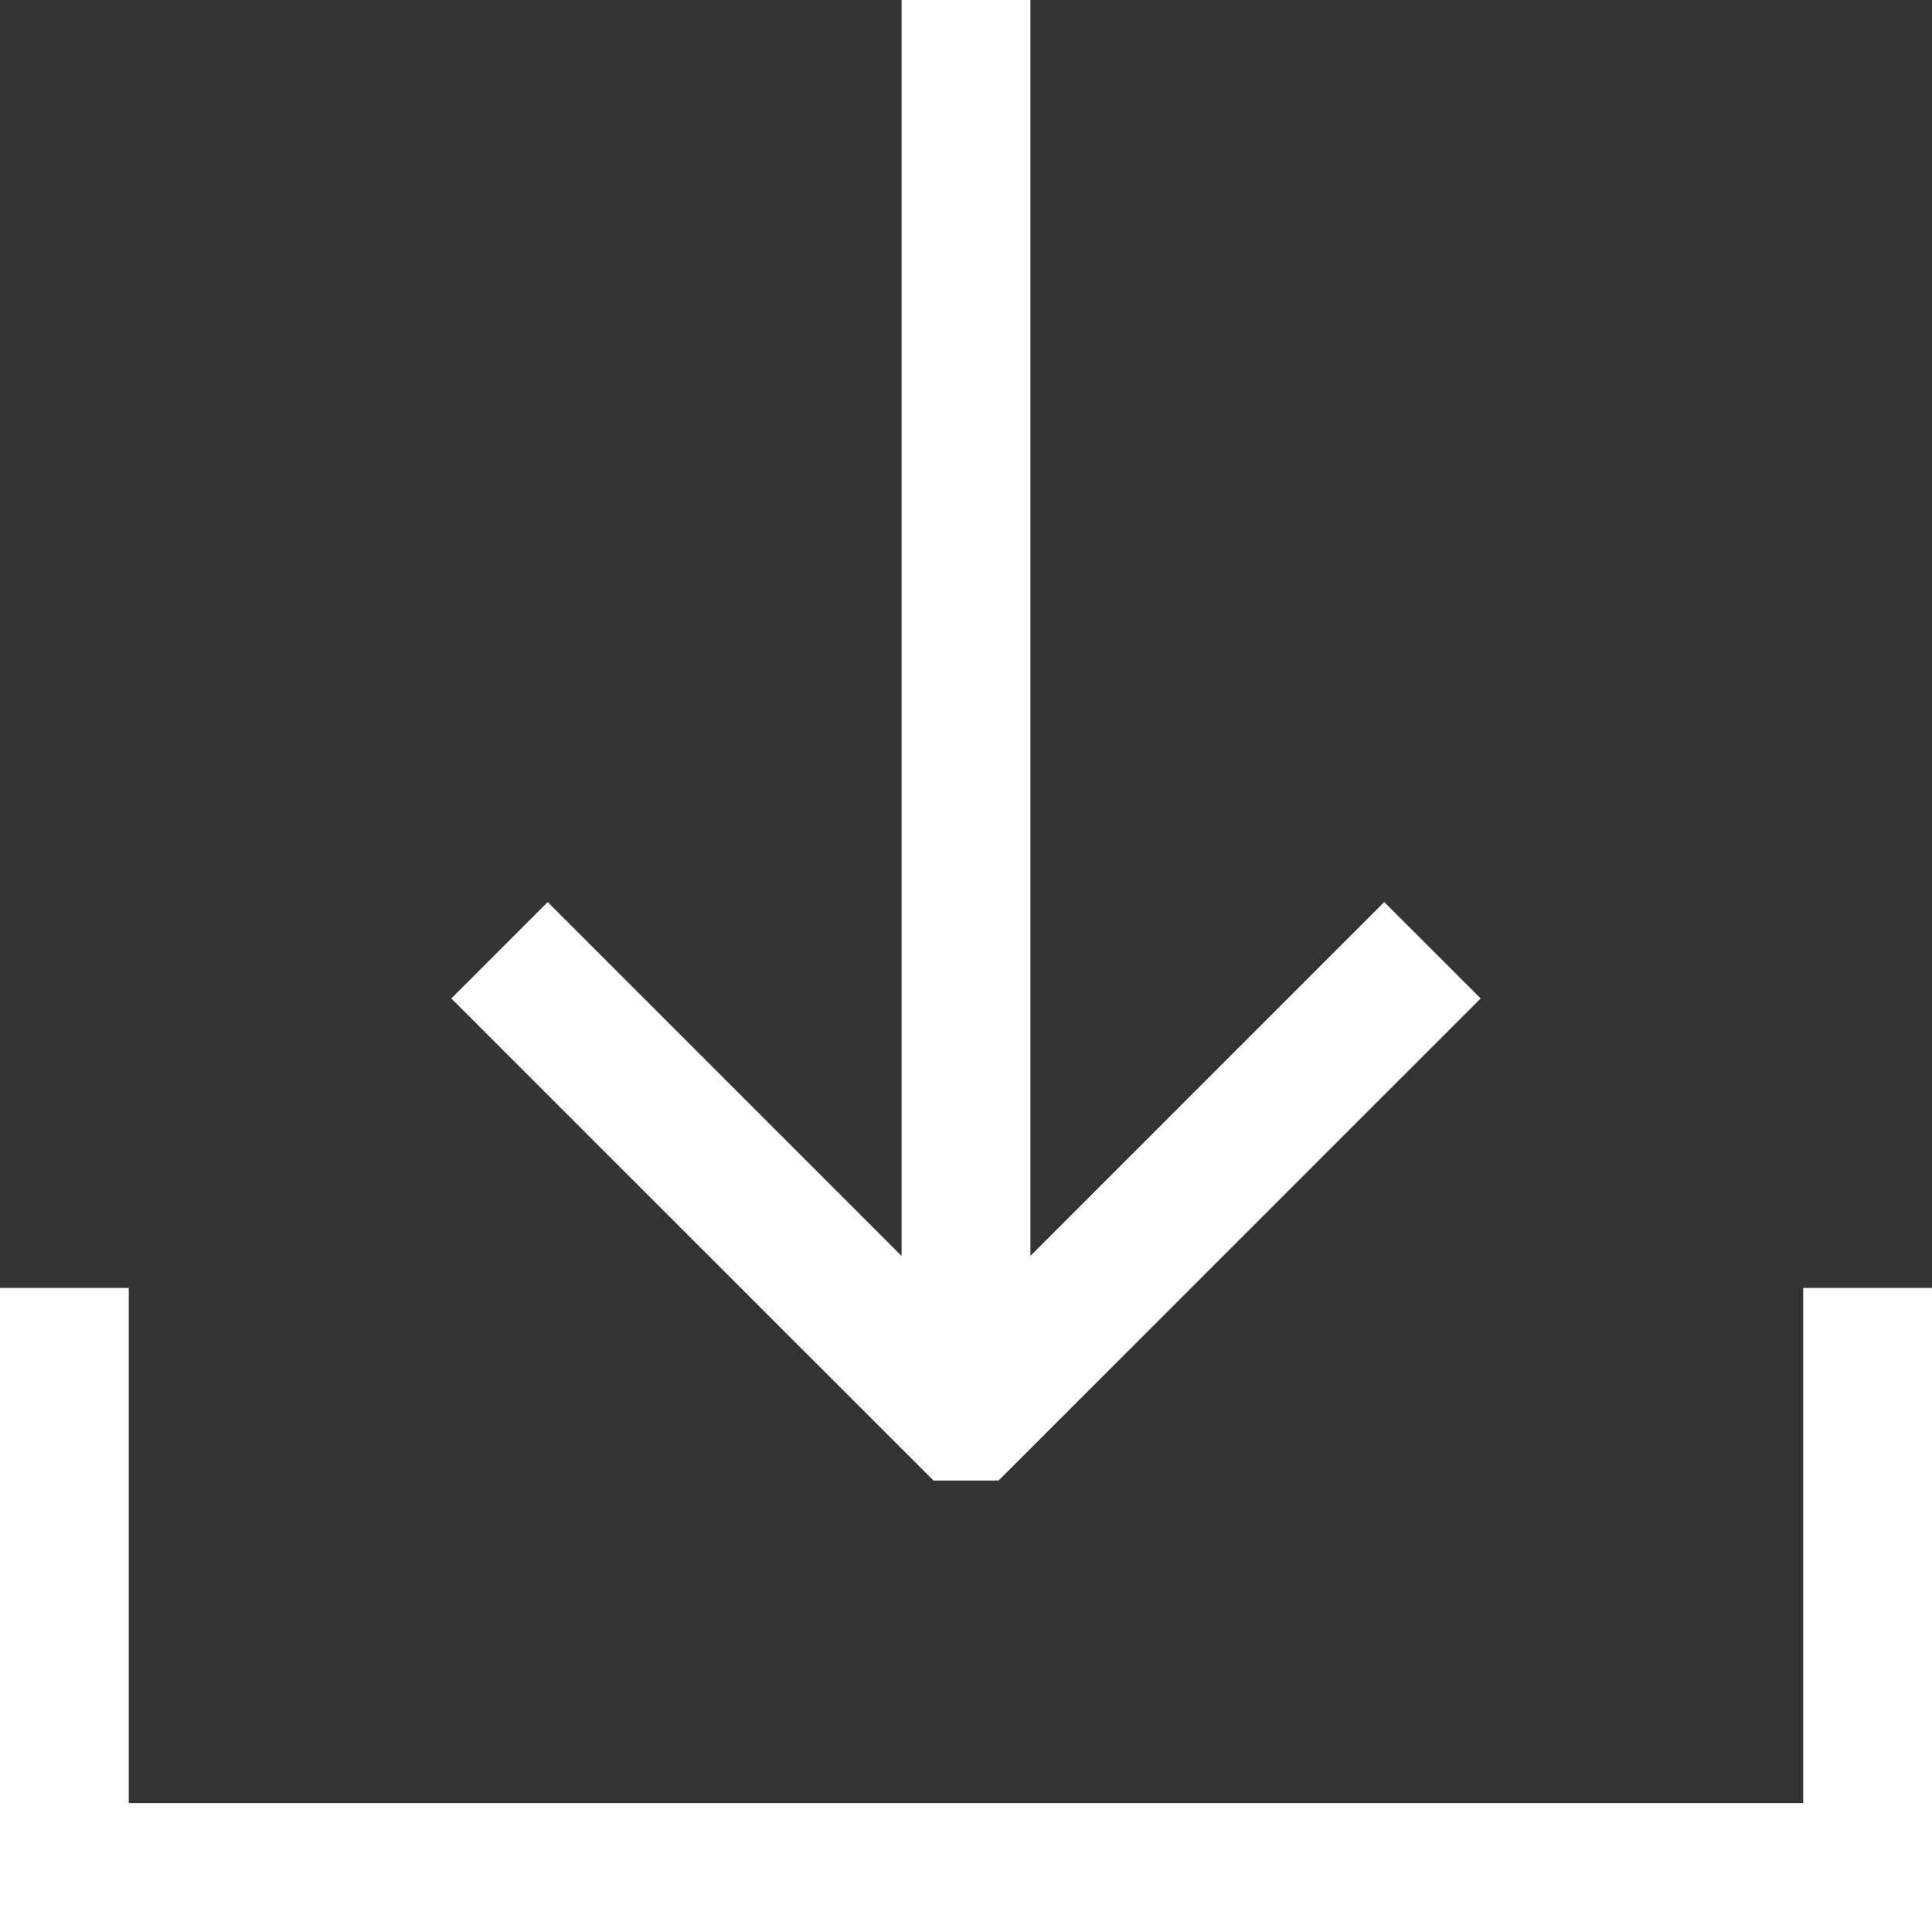
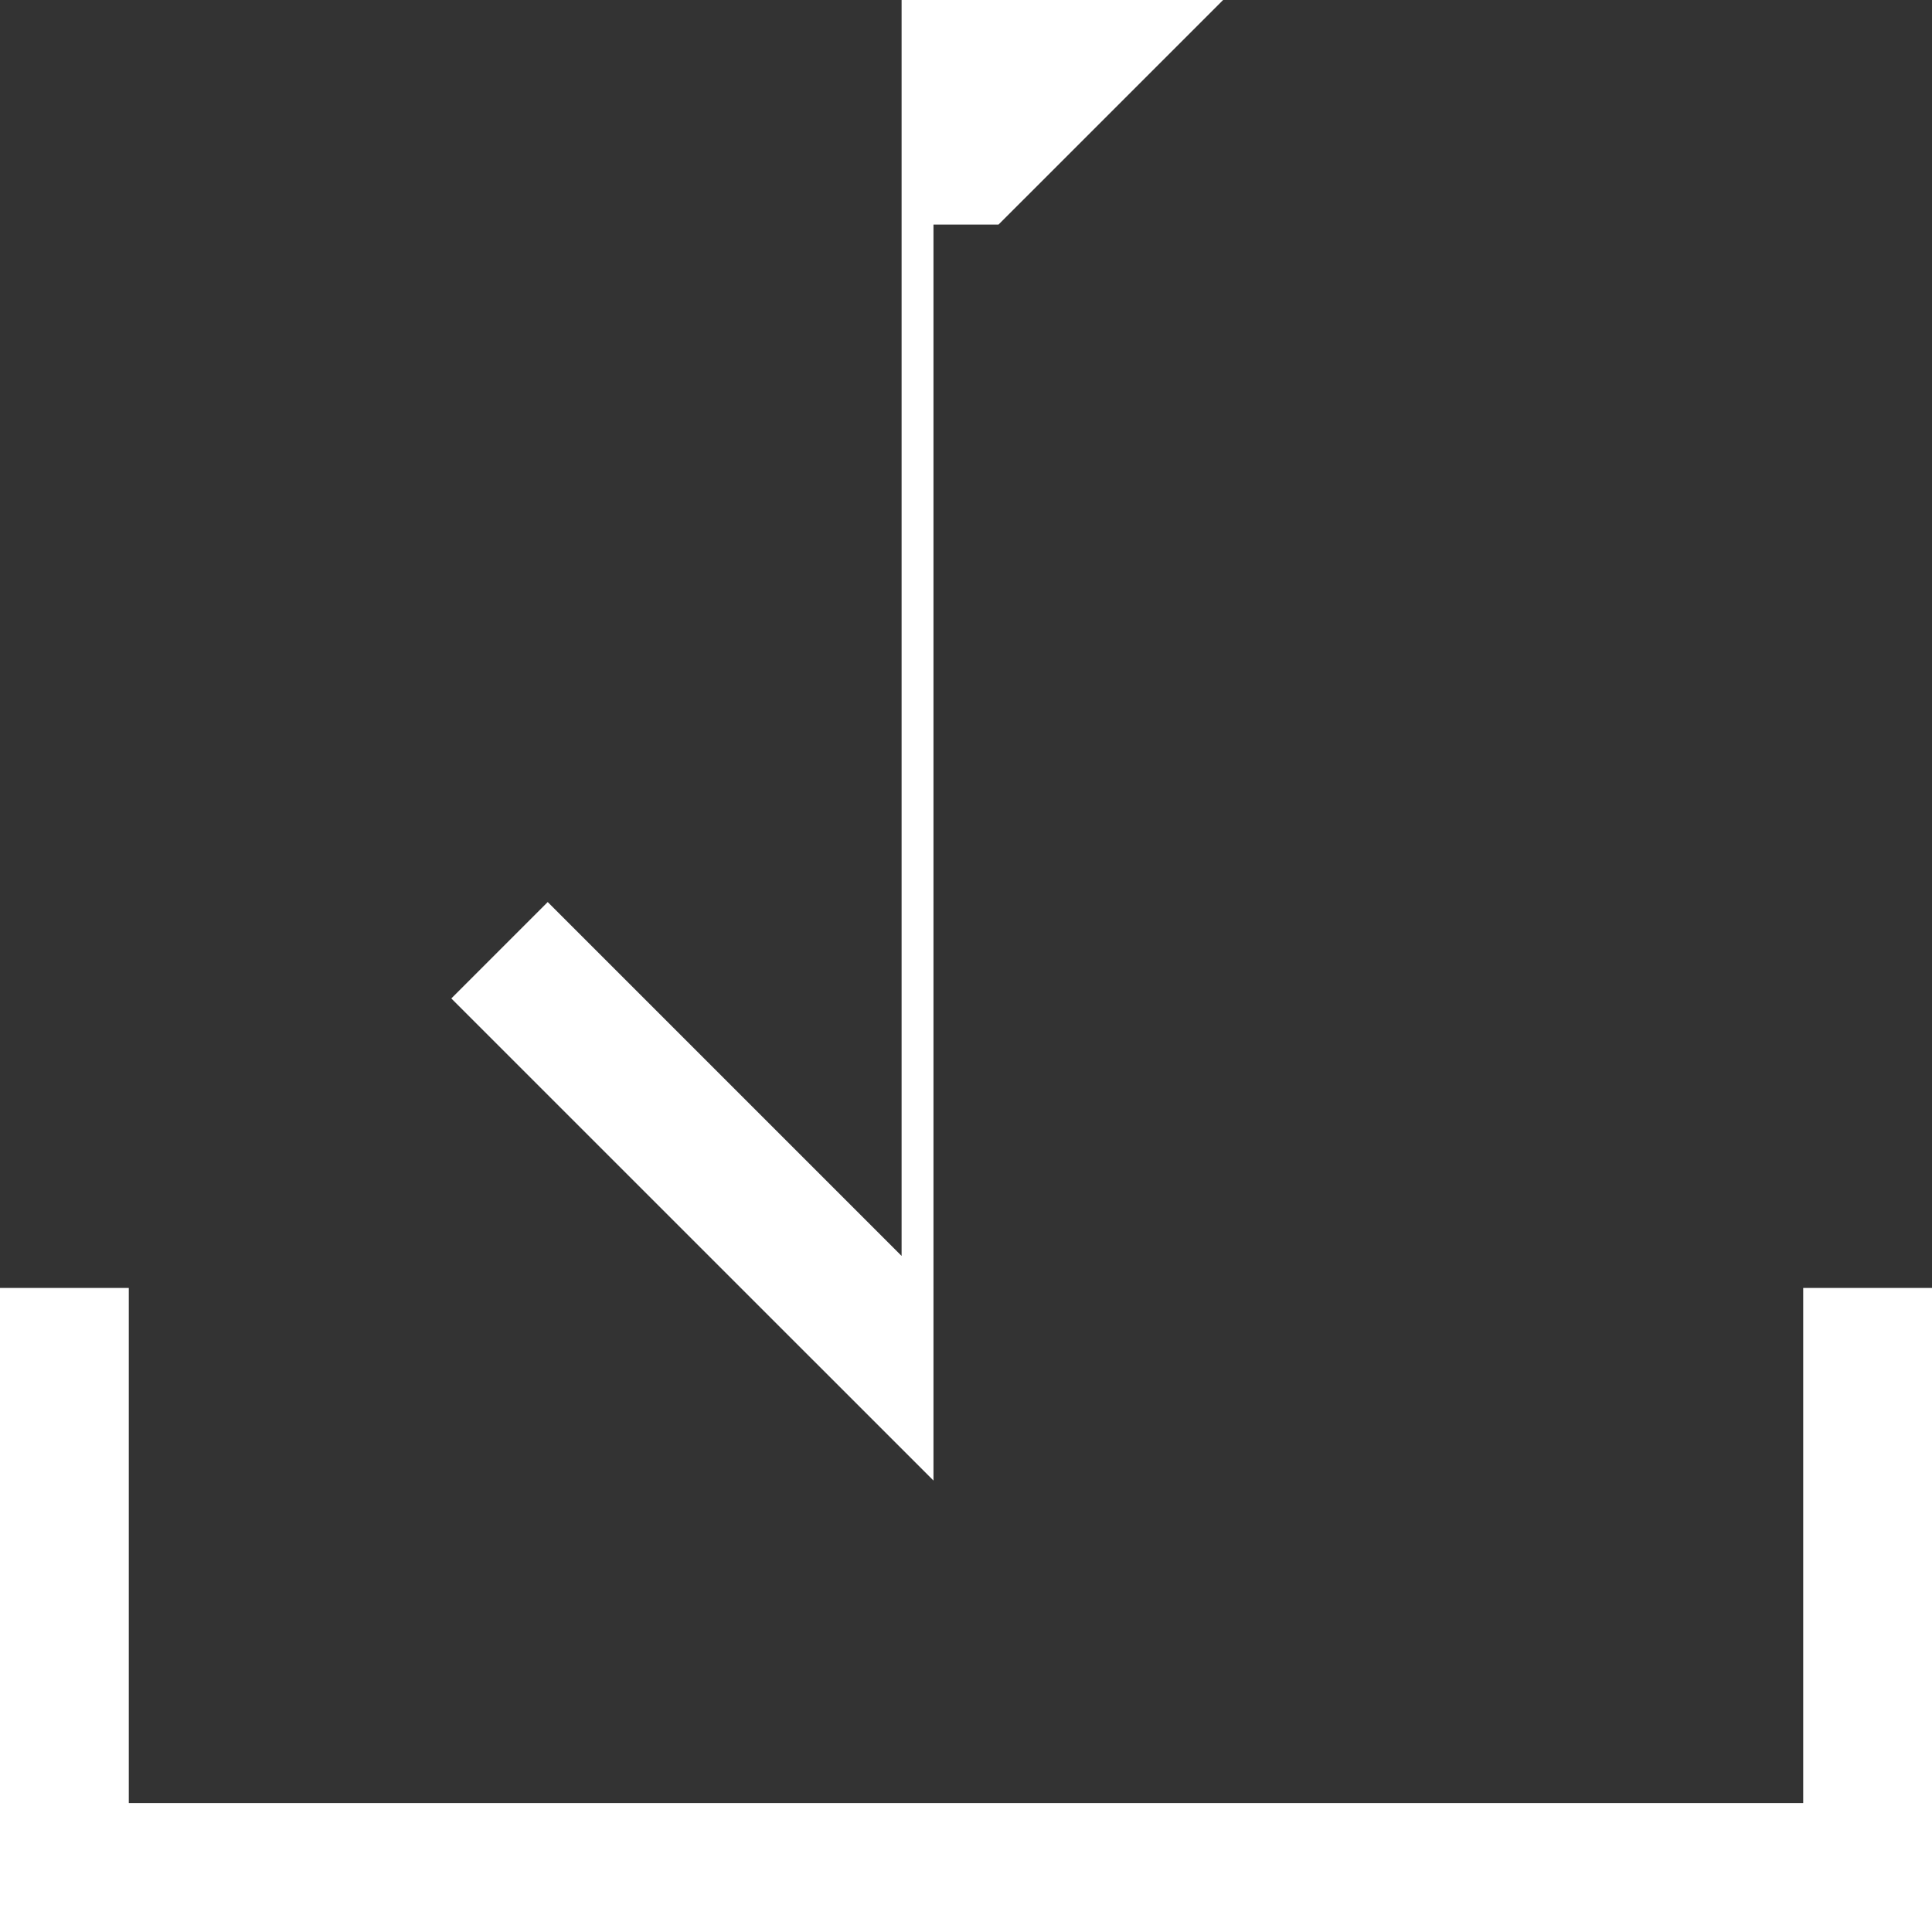
<svg xmlns="http://www.w3.org/2000/svg" width="30" height="30">
  <rect width="100%" height="100%" fill="#333333" stroke="none" />
  <g>
    <title>background</title>
-     <rect fill="none" id="canvas_background" height="402" width="582" y="-1" x="-1" />
  </g>
  <g>
    <title>Layer 1</title>
-     <path fill="#ffffff" id="svg_1" fill-rule="evenodd" d="m0,30l0,-10.001l2,0l0,7.999l26,0l0,-7.999l2,0l0,10.001l-30,0zm14.495,-7.01l-7.487,-7.486l1.497,-1.497l5.495,5.495l0,-19.503l2,0l0,19.503l5.494,-5.495l1.498,1.497l-7.487,7.486l-1.01,0z" clip-rule="evenodd" />
+     <path fill="#ffffff" id="svg_1" fill-rule="evenodd" d="m0,30l0,-10.001l2,0l0,7.999l26,0l0,-7.999l2,0l0,10.001l-30,0zm14.495,-7.01l-7.487,-7.486l1.497,-1.497l5.495,5.495l0,-19.503l2,0l5.494,-5.495l1.498,1.497l-7.487,7.486l-1.01,0z" clip-rule="evenodd" />
  </g>
</svg>